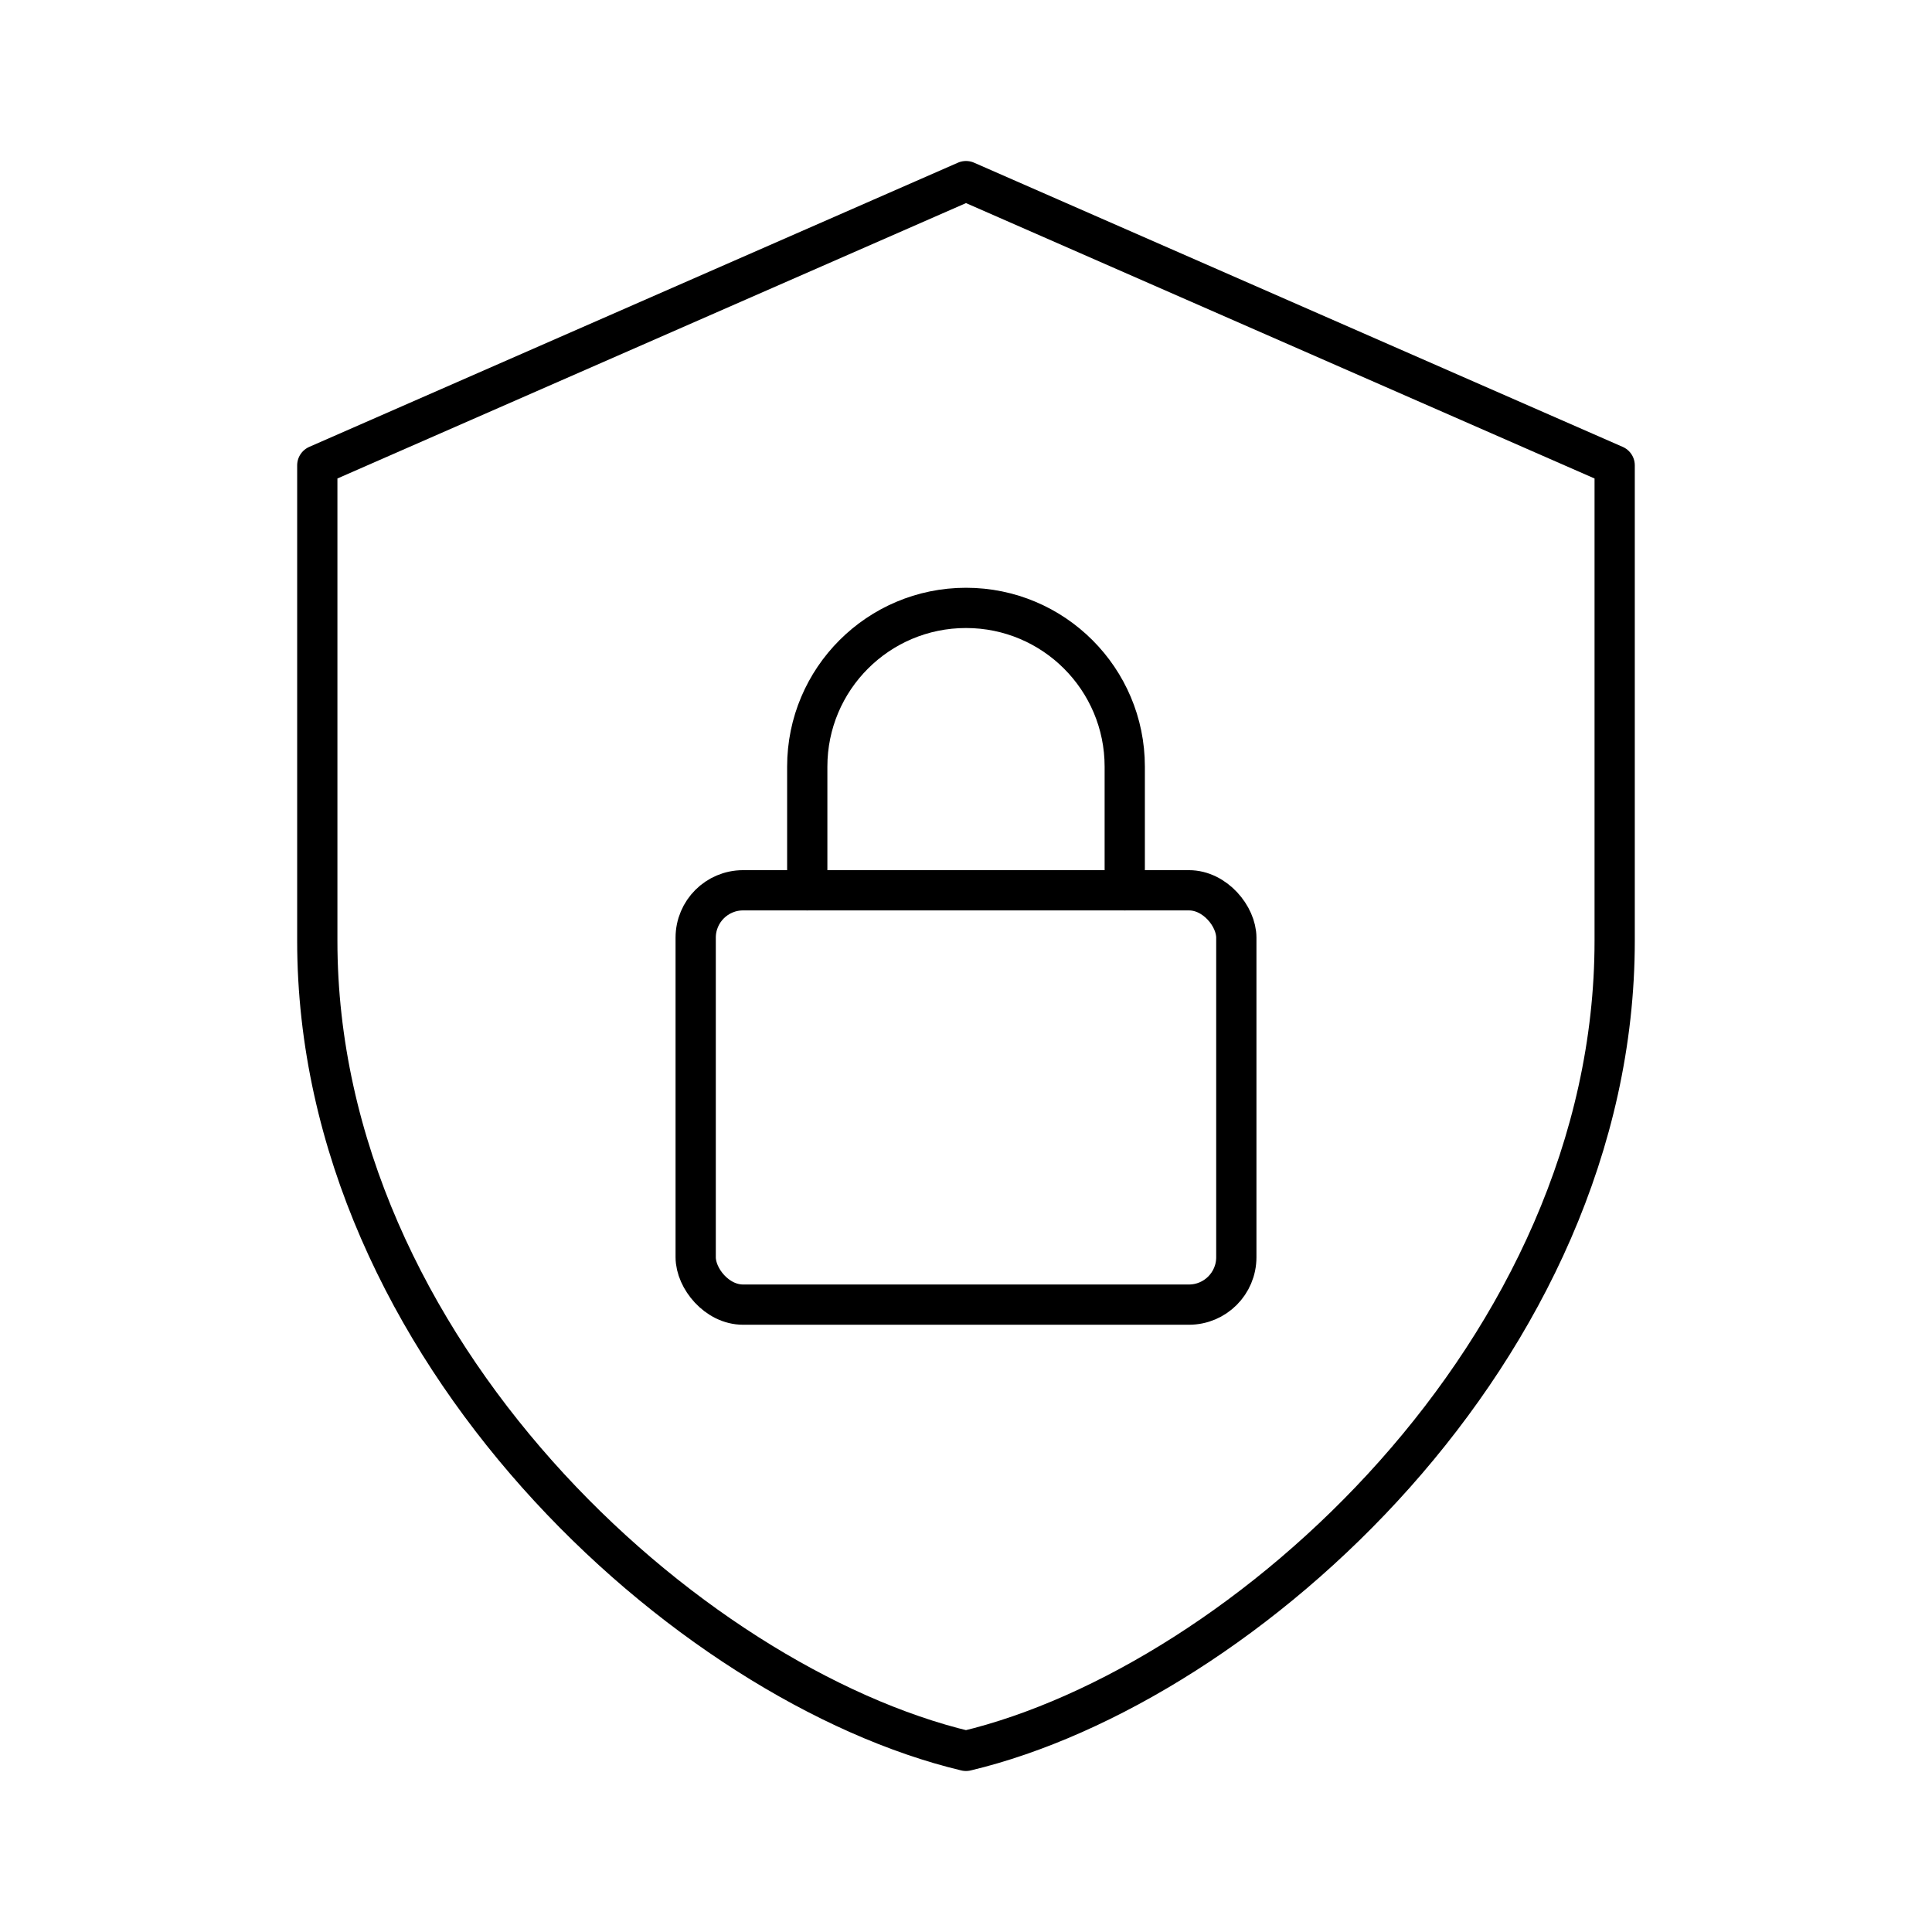
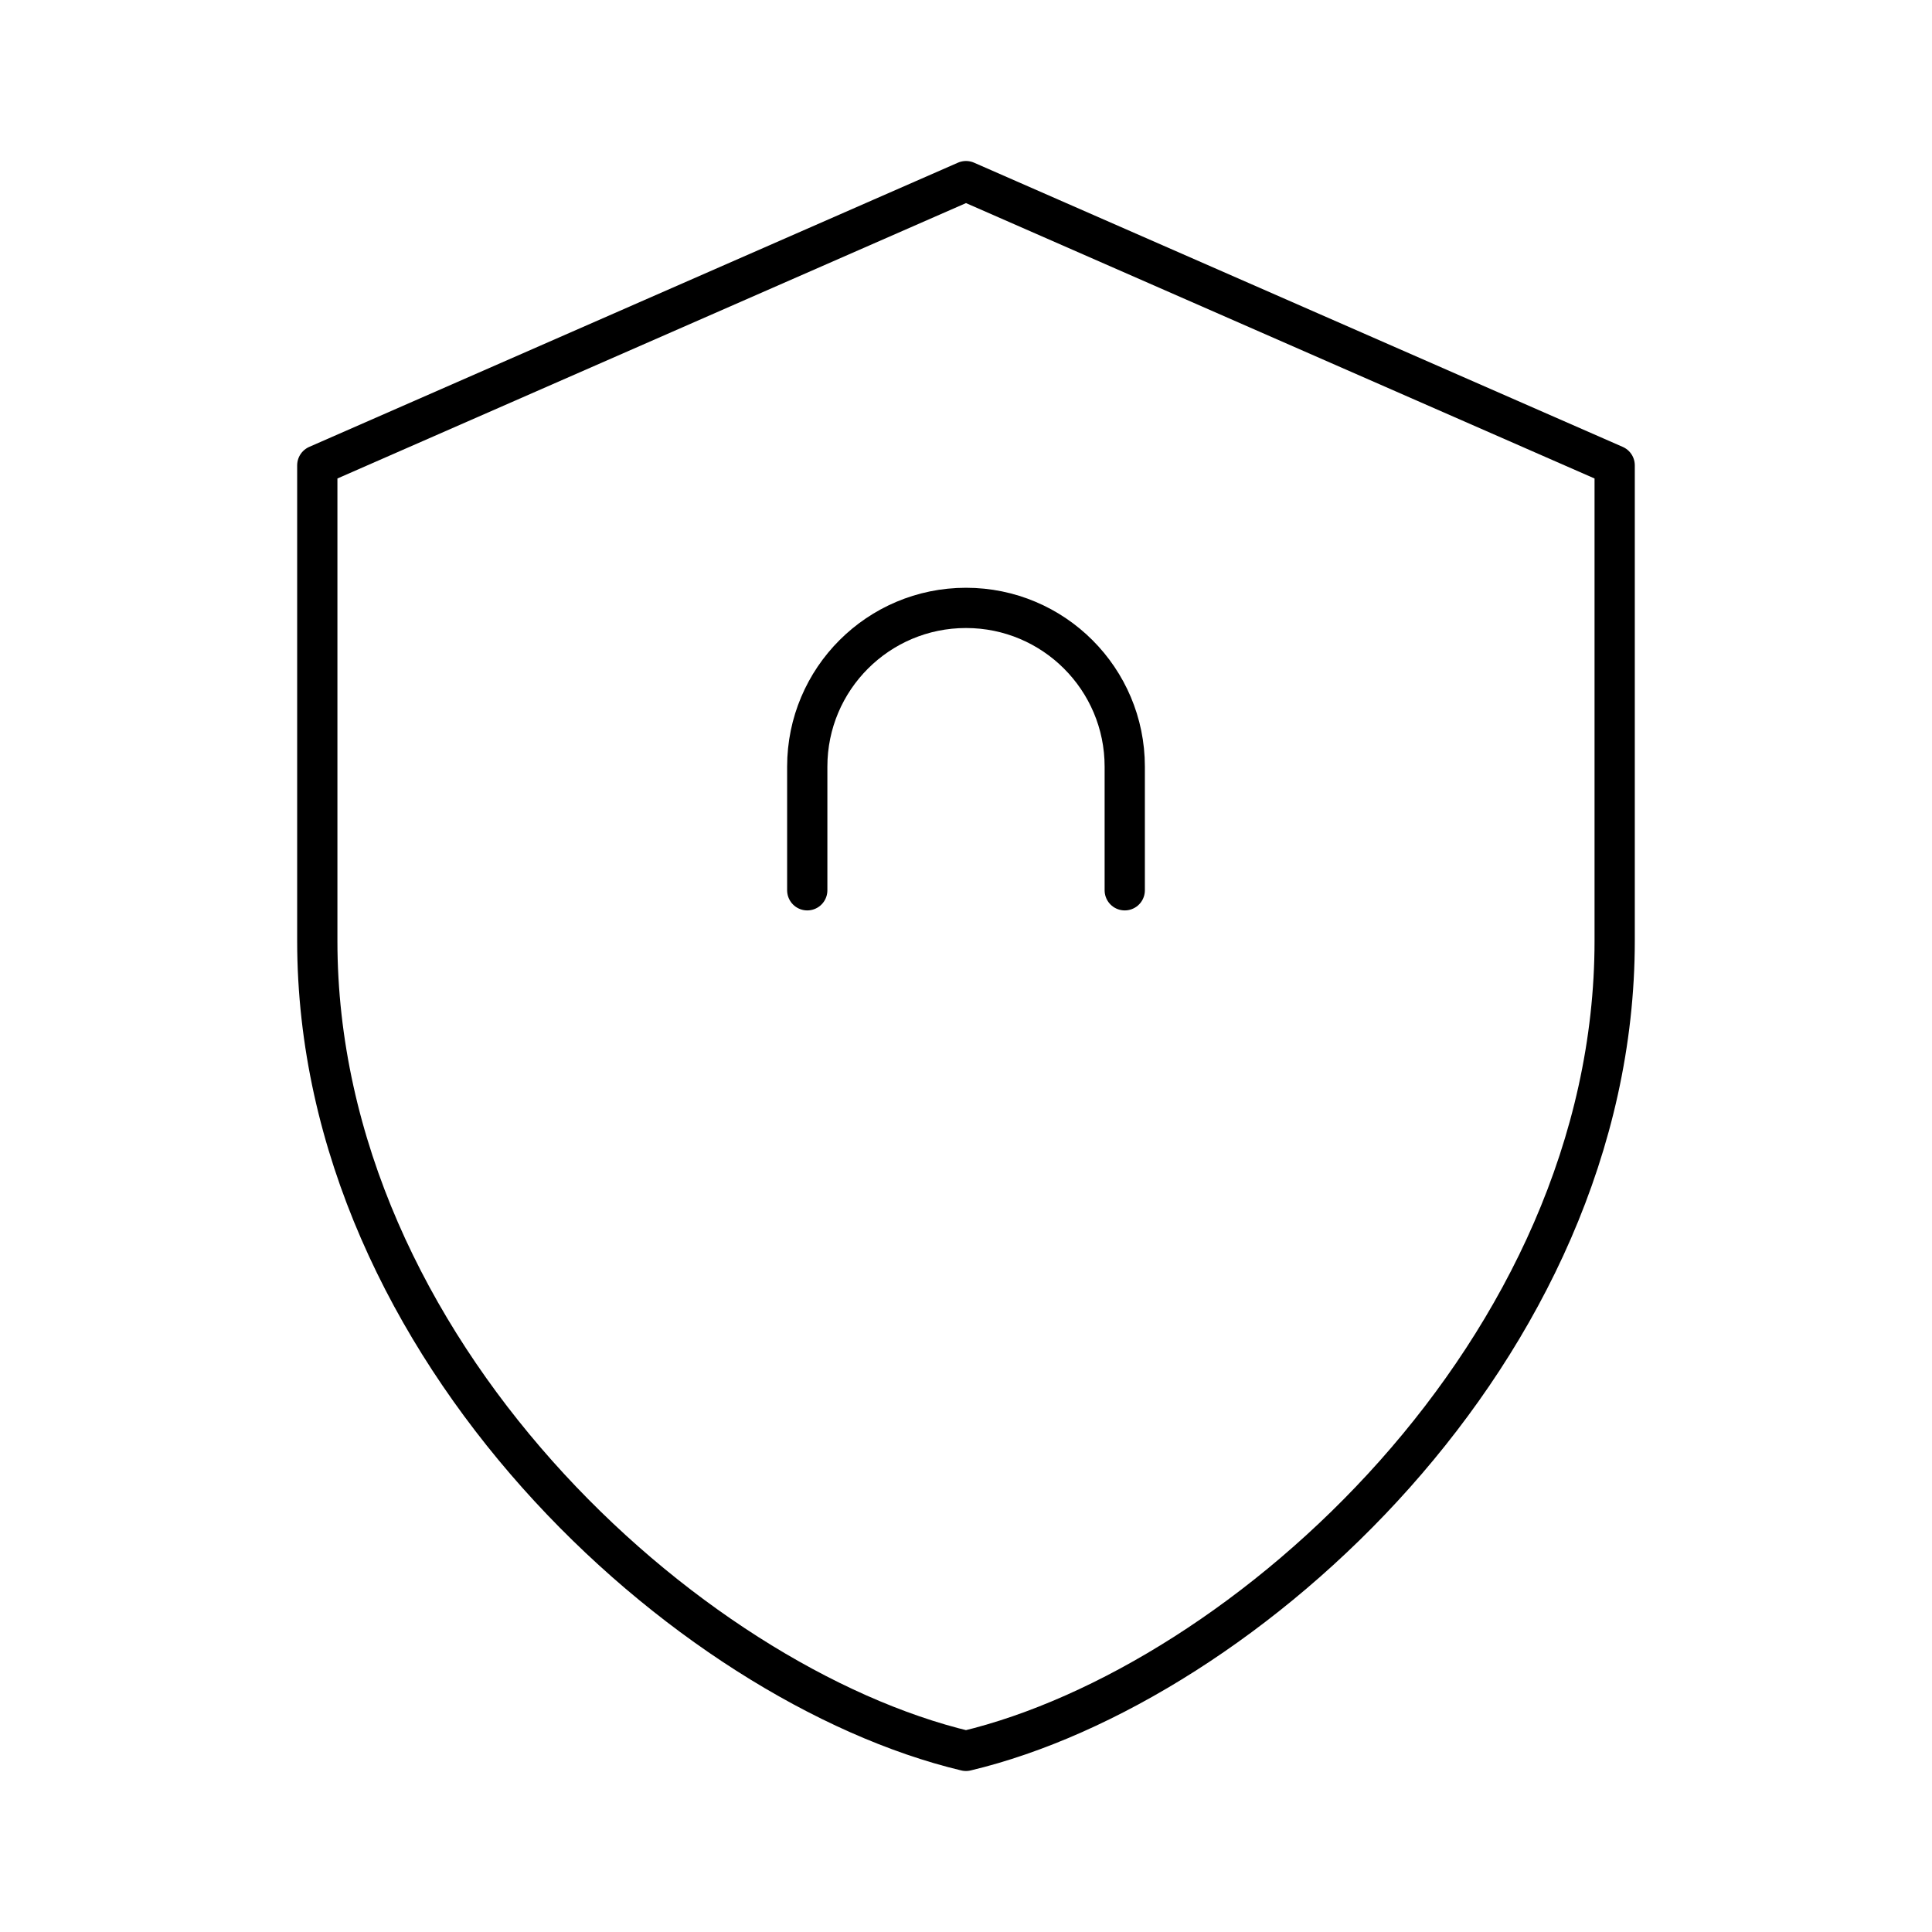
<svg xmlns="http://www.w3.org/2000/svg" id="a" viewBox="0 0 48 48">
  <defs>
    <style>.b{fill:none;stroke:#000;stroke-linecap:round;stroke-linejoin:round;}</style>
  </defs>
-   <rect class="b" x="17.284" y="22.119" width="13.432" height="10.294" rx="1.177" ry="1.177" />
  <path class="b" d="M20.056,22.119v-3.072c0-2.179,1.766-3.944,3.944-3.944s3.944,1.766,3.944,3.944v3.072" />
  <path class="b" d="M24,43.5c6.914-1.65,16.116-9.964,16.116-20.127v-11.812l-16.116-7.061L7.883,11.561v11.812c0,10.162,9.203,18.477,16.116,20.127Z" />
</svg>